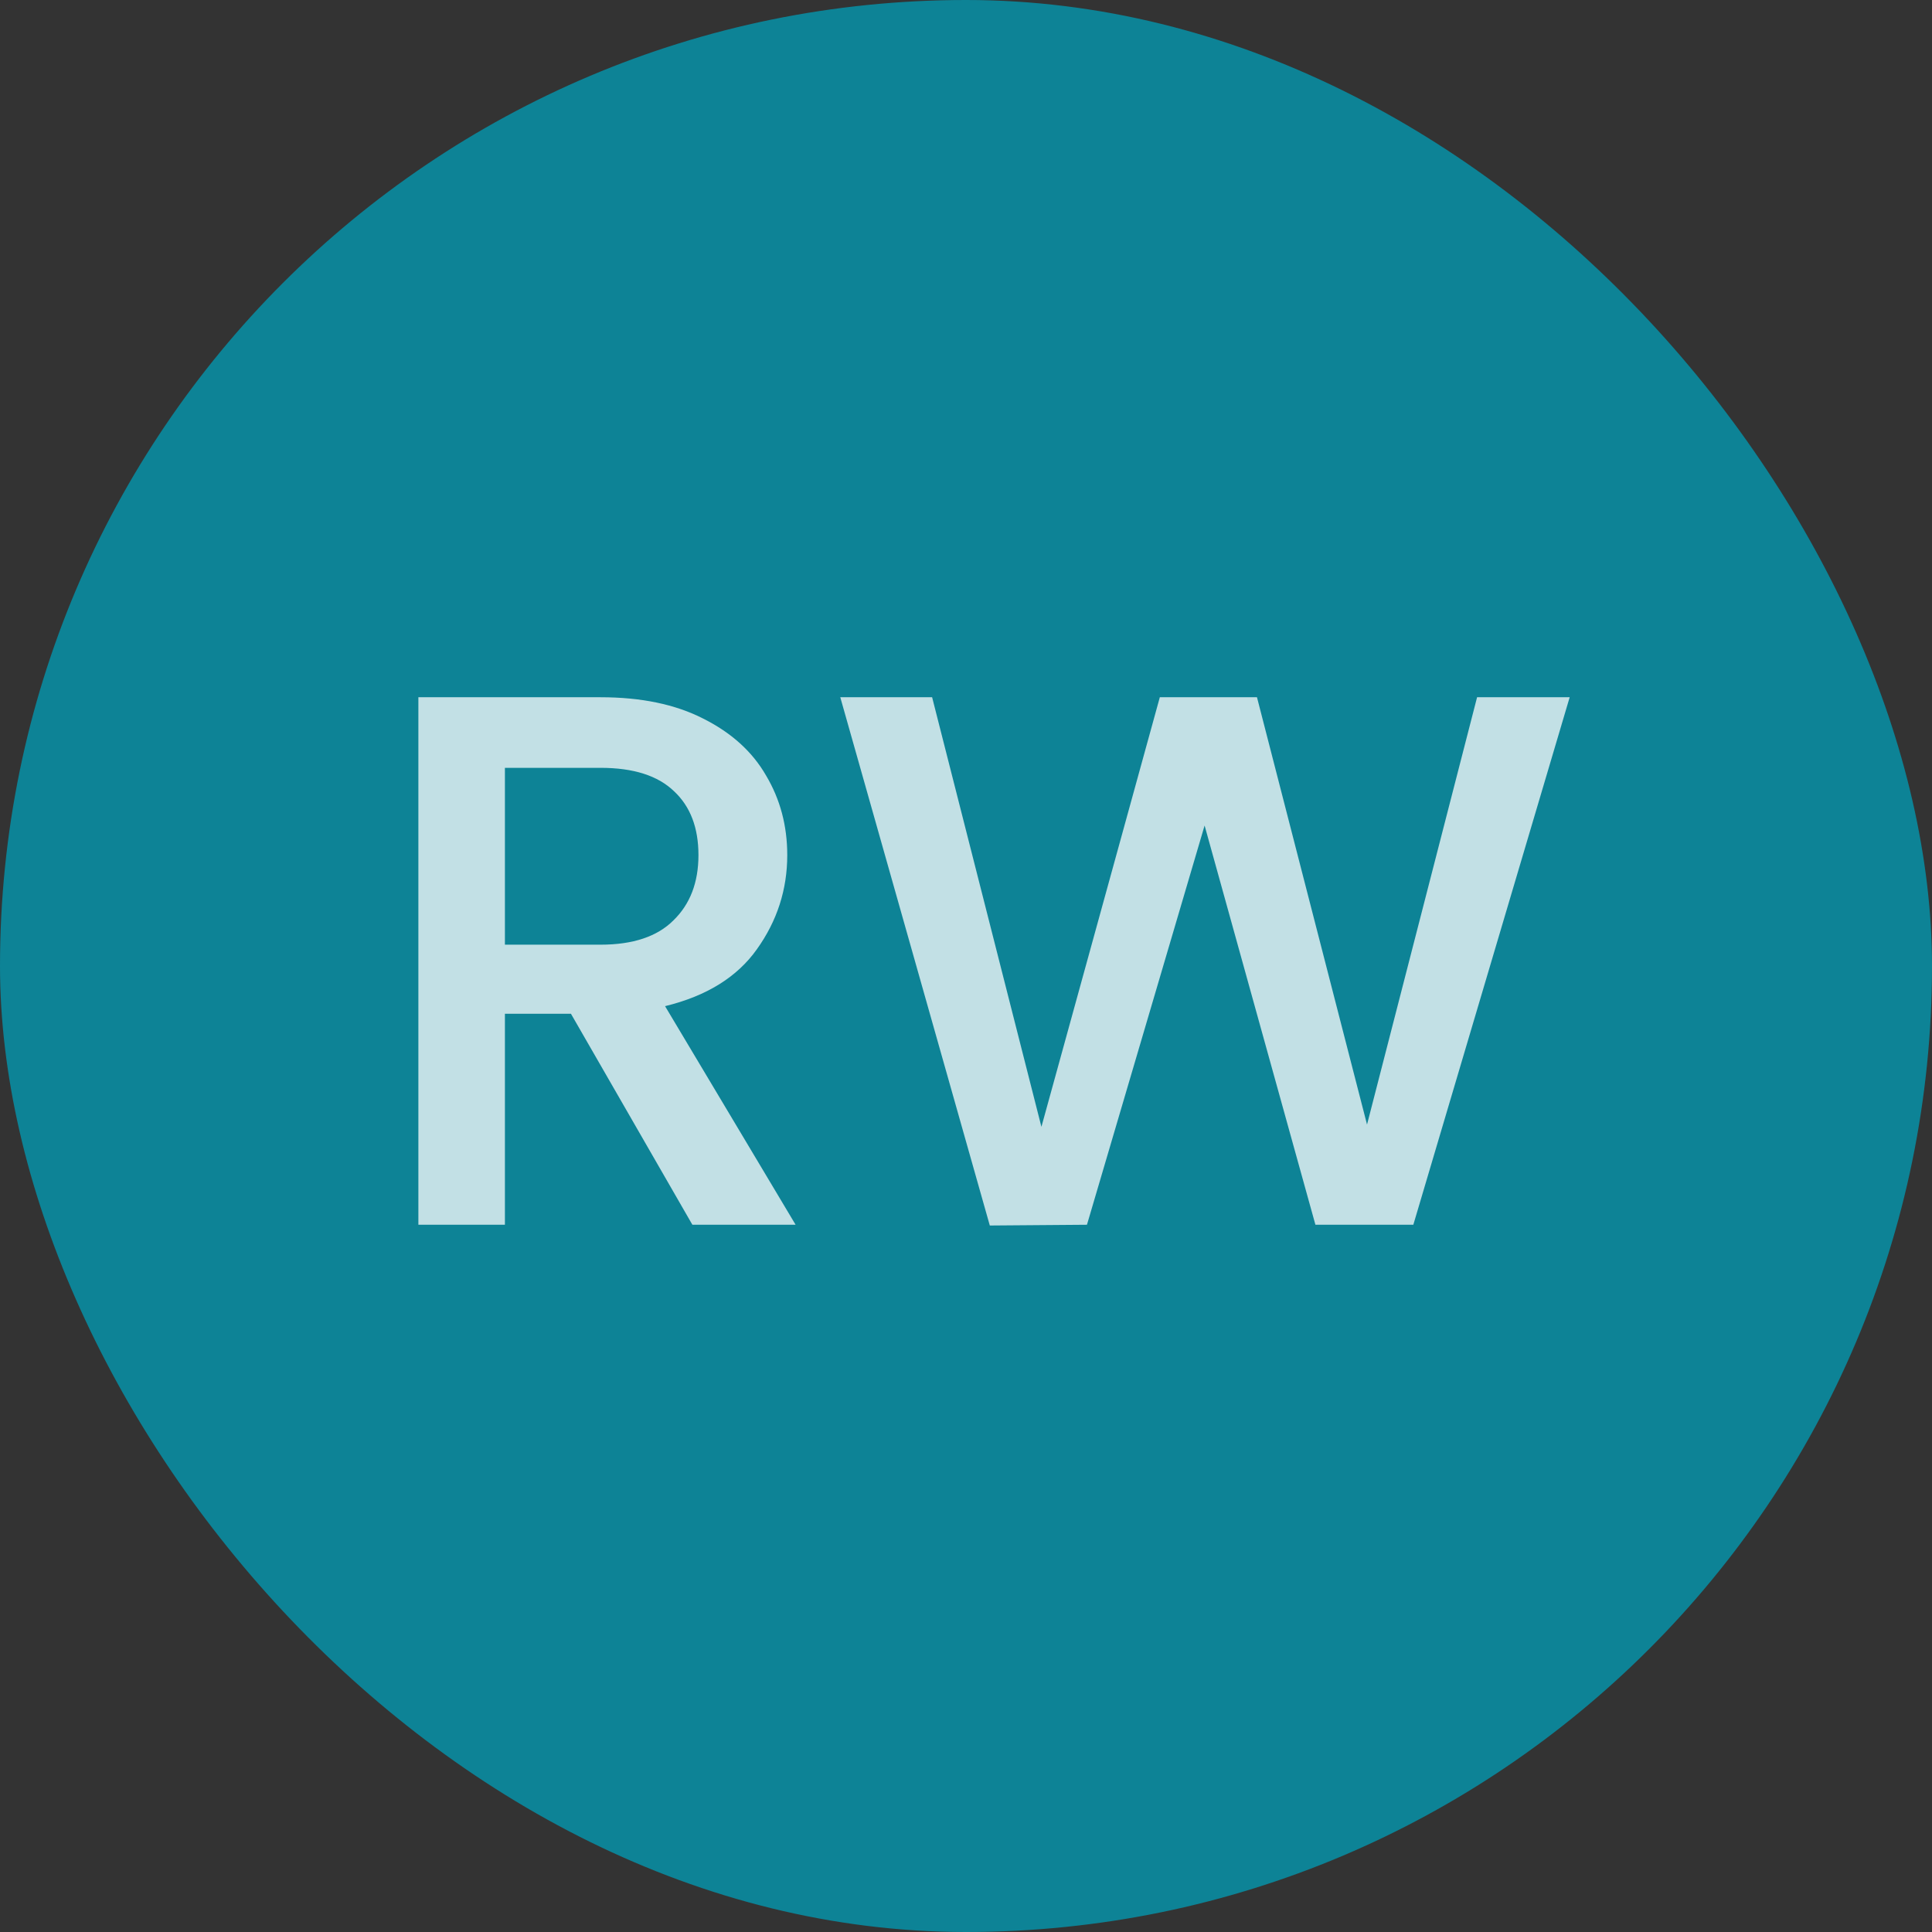
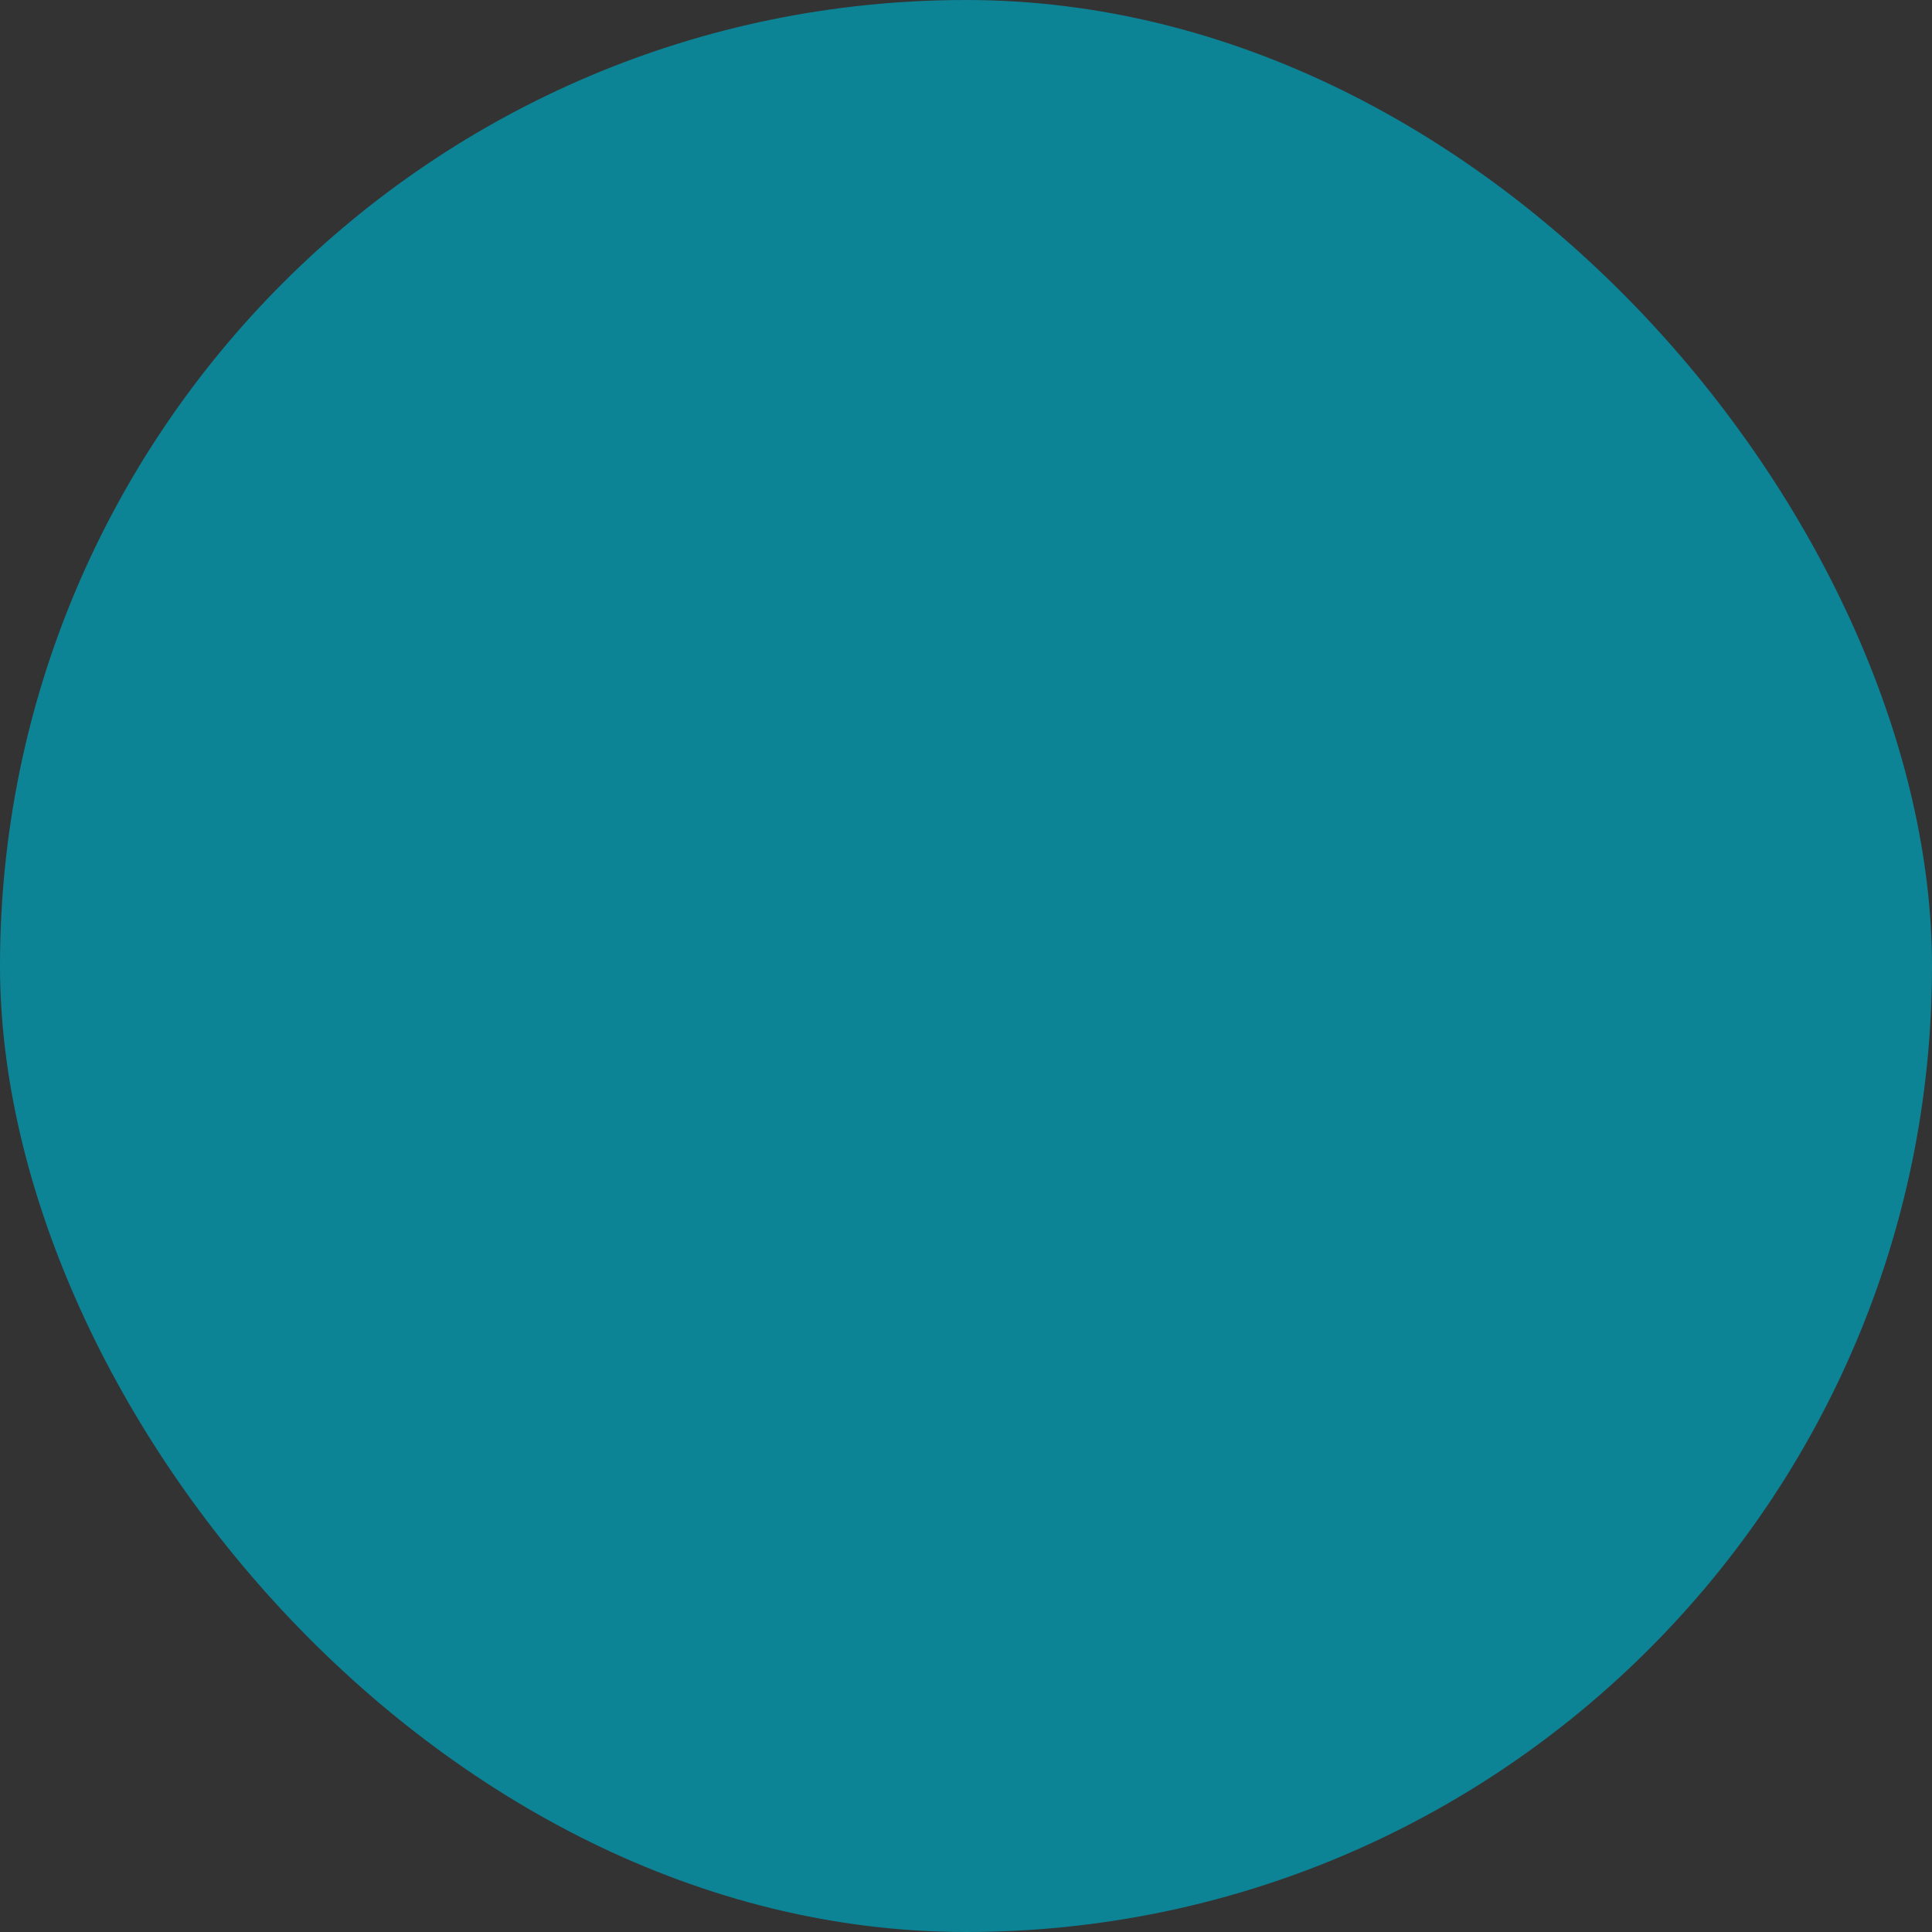
<svg xmlns="http://www.w3.org/2000/svg" width="56" height="56" viewBox="0 0 56 56" fill="none">
  <rect x="0" y="0" width="56" height="56" fill="#333333" stroke="none" />
  <rect width="56" height="56" rx="28" fill="#0D8396" />
-   <path opacity="0.75" d="M20.069 35.5L16.549 29.384H14.635V35.5H12.127V20.21H17.407C18.581 20.21 19.571 20.415 20.377 20.826C21.199 21.237 21.807 21.787 22.203 22.476C22.614 23.165 22.819 23.935 22.819 24.786C22.819 25.783 22.526 26.693 21.939 27.514C21.367 28.321 20.48 28.871 19.277 29.164L23.061 35.5H20.069ZM14.635 27.382H17.407C18.346 27.382 19.05 27.147 19.519 26.678C20.003 26.209 20.245 25.578 20.245 24.786C20.245 23.994 20.011 23.378 19.541 22.938C19.072 22.483 18.361 22.256 17.407 22.256H14.635V27.382ZM45.498 20.21L40.966 35.5H38.128L34.916 23.928L31.506 35.5L28.69 35.522L24.356 20.21H27.018L30.186 32.662L33.618 20.21H36.434L39.624 32.596L42.814 20.21H45.498Z" fill="white" />
</svg>